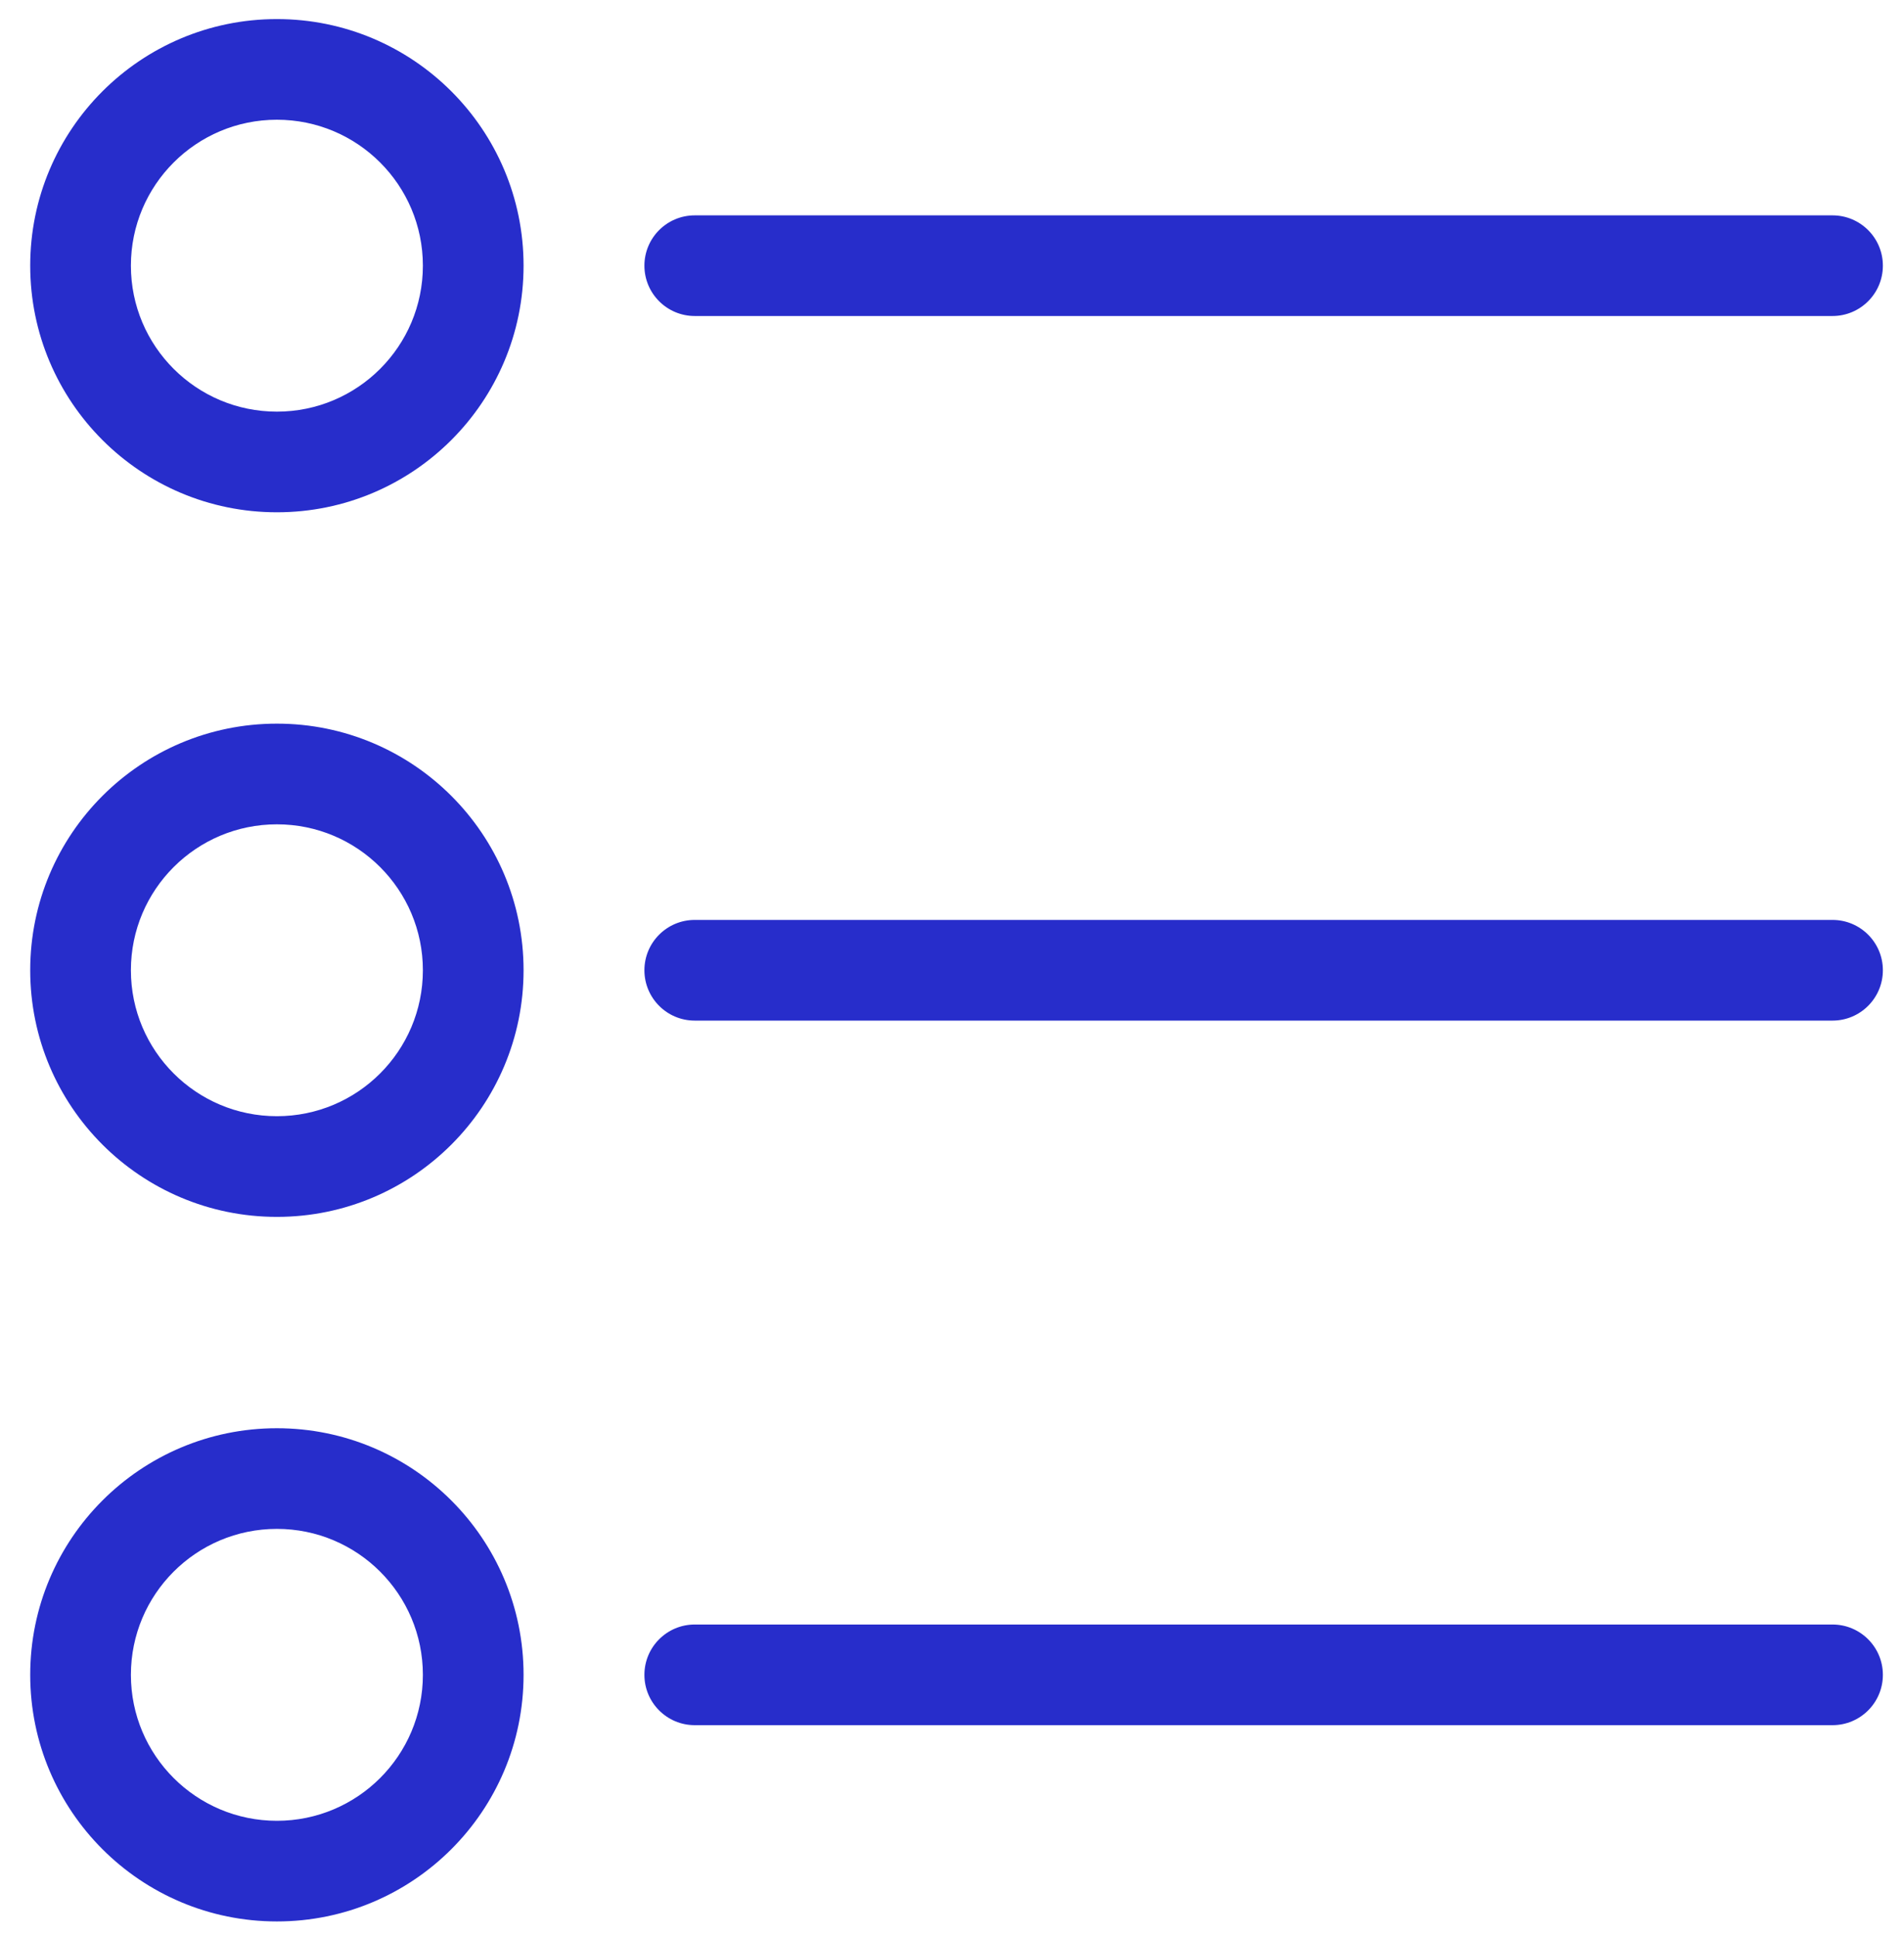
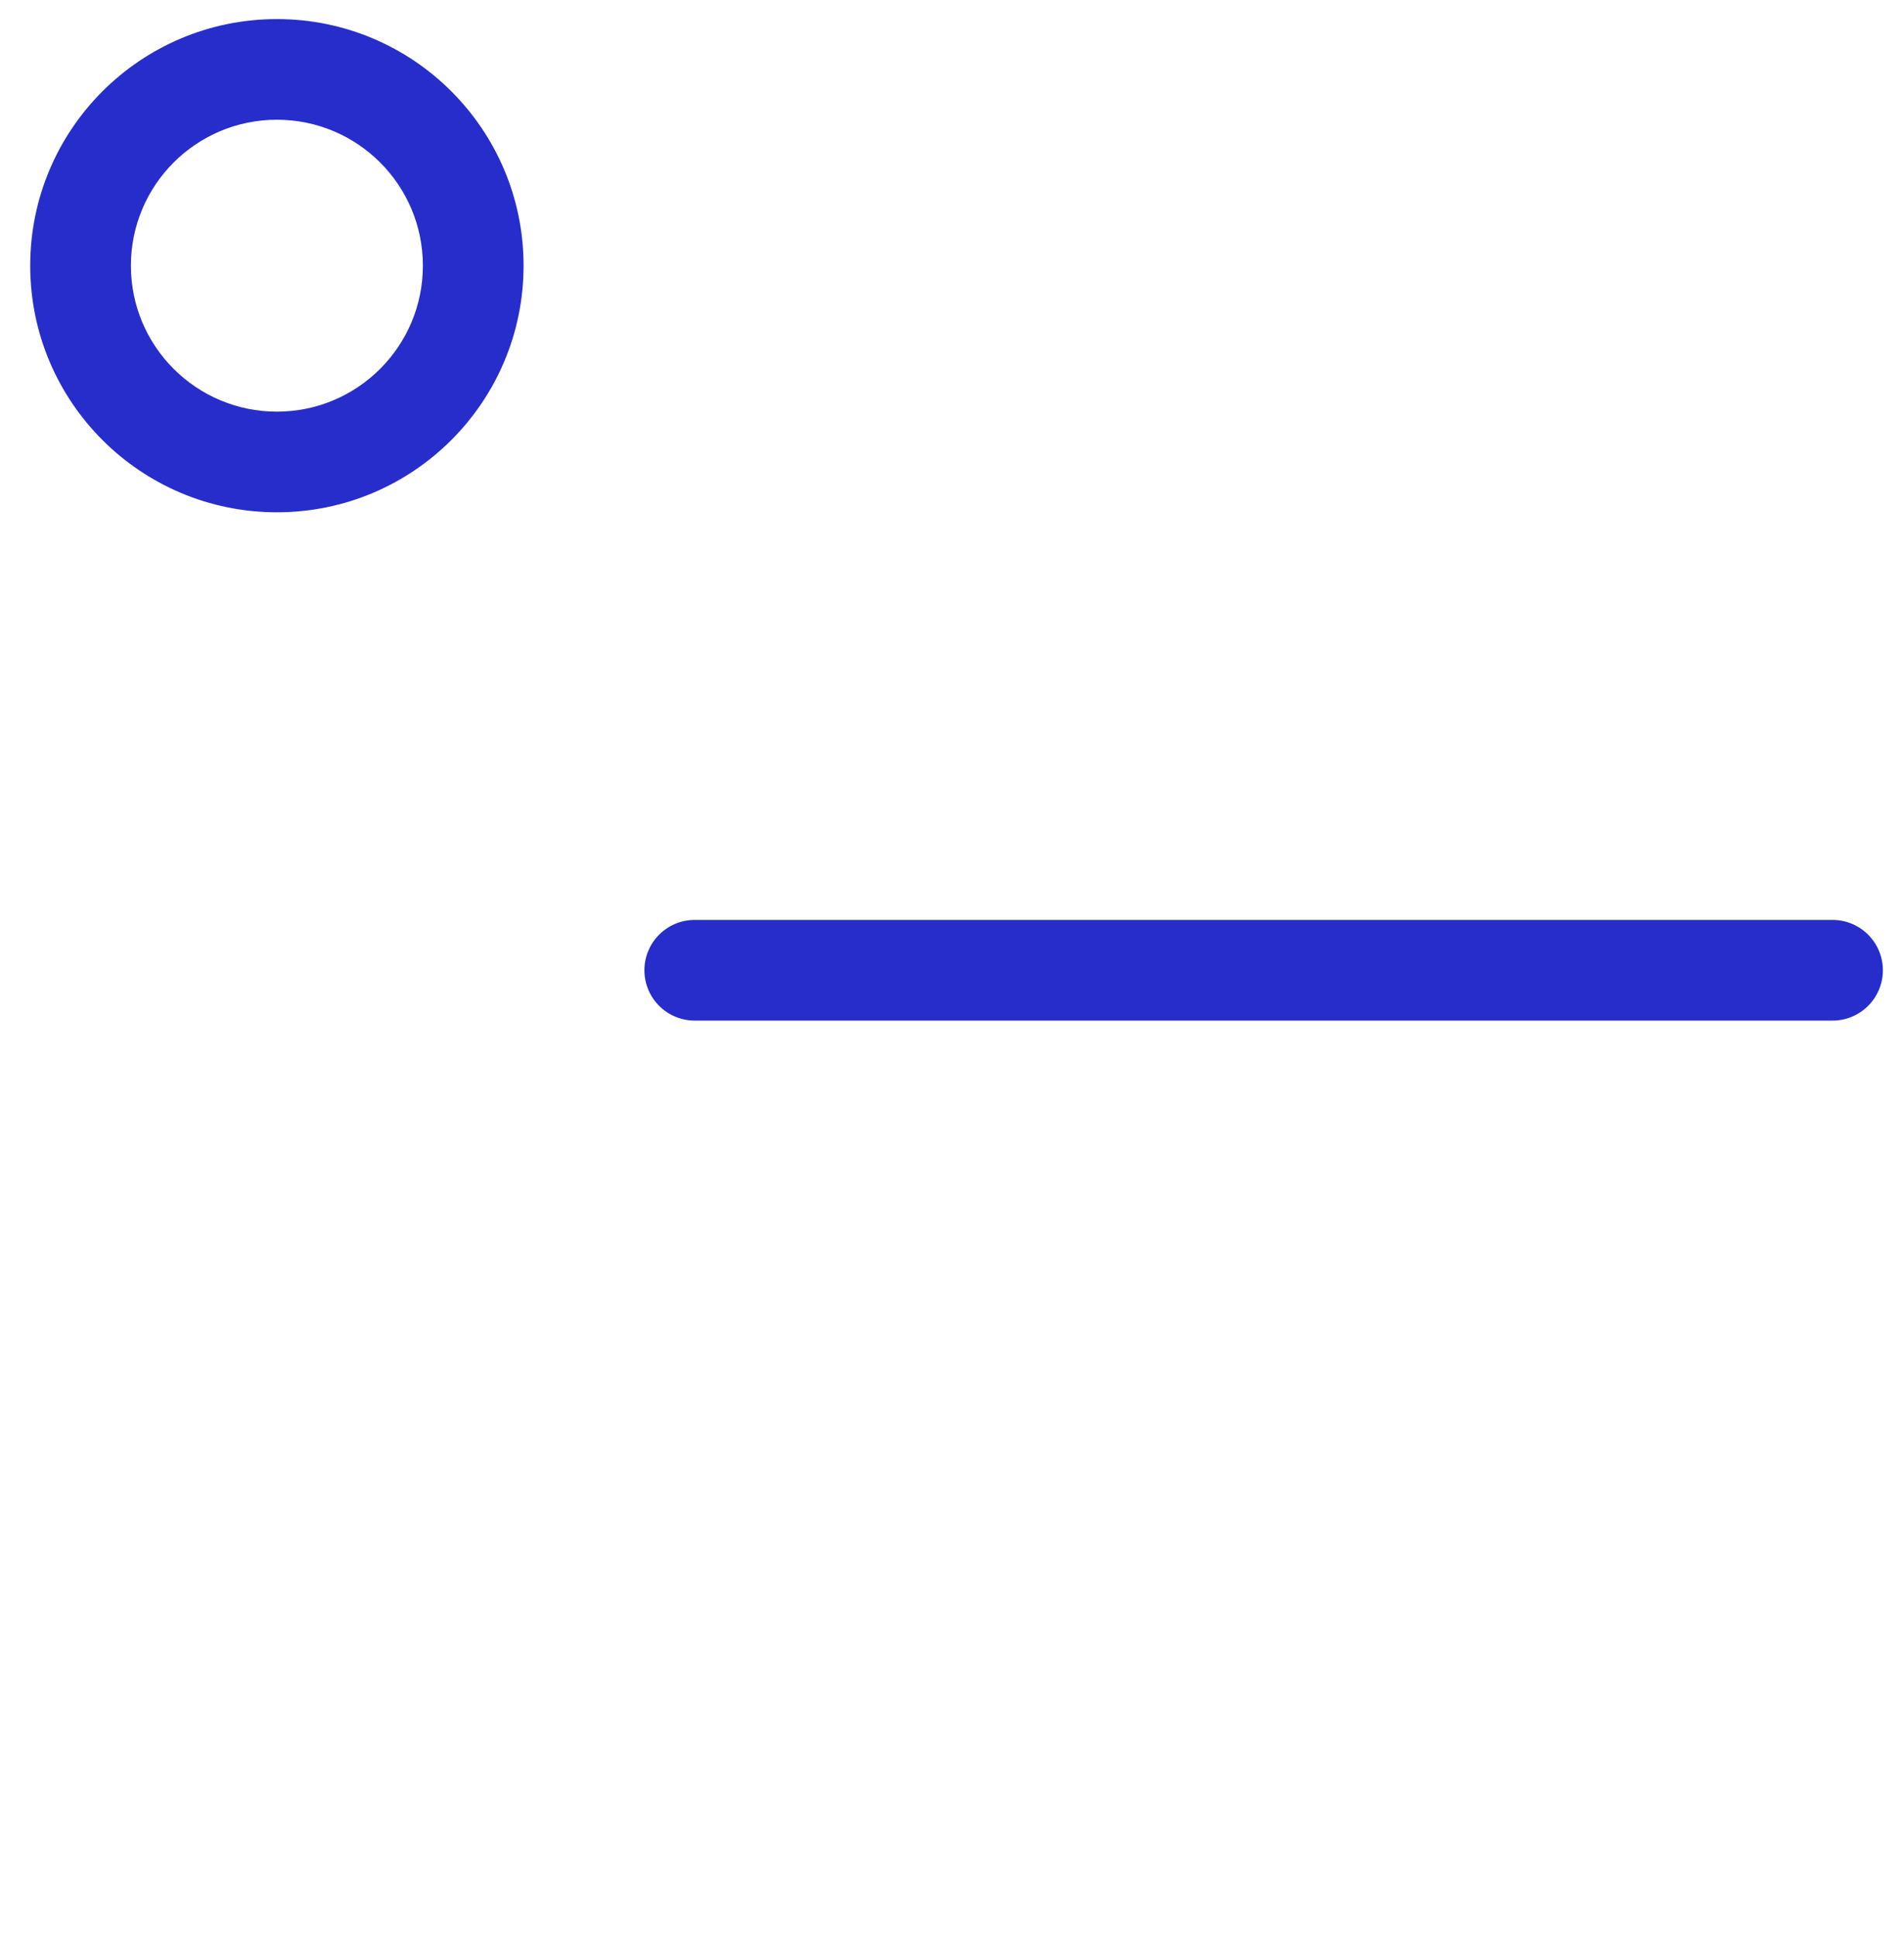
<svg xmlns="http://www.w3.org/2000/svg" width="60" height="61" viewBox="0 0 60 61" fill="none">
-   <path d="M8.726 22.792C4.433 22.792 0.952 26.27 0.952 30.559C0.952 34.849 4.433 38.327 8.726 38.327C13.019 38.327 16.499 34.849 16.499 30.559C16.499 26.27 13.019 22.792 8.726 22.792ZM8.726 35.156C6.185 35.156 4.125 33.098 4.125 30.559C4.125 28.021 6.185 25.963 8.726 25.963C11.267 25.963 13.326 28.021 13.326 30.559C13.326 33.098 11.267 35.156 8.726 35.156Z" fill="#272DCB" />
  <path d="M57.747 28.974H21.893C21.017 28.974 20.307 29.684 20.307 30.559C20.307 31.435 21.017 32.145 21.893 32.145H57.747C58.623 32.145 59.334 31.435 59.334 30.559C59.334 29.684 58.623 28.974 57.747 28.974Z" fill="#272DCB" />
  <path d="M8.726 0.601C4.433 0.601 0.952 4.078 0.952 8.368C0.952 12.657 4.433 16.135 8.726 16.135C13.019 16.135 16.499 12.657 16.499 8.368C16.499 4.078 13.019 0.601 8.726 0.601ZM8.726 12.965C6.185 12.965 4.125 10.906 4.125 8.368C4.125 5.829 6.185 3.771 8.726 3.771C11.267 3.771 13.326 5.829 13.326 8.368C13.326 10.906 11.267 12.965 8.726 12.965Z" fill="#272DCB" />
-   <path d="M21.893 9.953H57.747C58.623 9.953 59.334 9.243 59.334 8.368C59.334 7.492 58.623 6.783 57.747 6.783H21.893C21.017 6.783 20.307 7.492 20.307 8.368C20.307 9.243 21.017 9.953 21.893 9.953Z" fill="#272DCB" />
-   <path d="M8.726 44.984C4.433 44.984 0.952 48.462 0.952 52.751C0.952 57.041 4.433 60.518 8.726 60.518C13.019 60.518 16.499 57.041 16.499 52.751C16.499 48.462 13.019 44.984 8.726 44.984ZM13.326 52.751C13.326 55.29 11.267 57.348 8.726 57.348C6.185 57.348 4.125 55.29 4.125 52.751C4.125 50.212 6.185 48.154 8.726 48.154C11.267 48.154 13.326 50.212 13.326 52.751Z" fill="#272DCB" />
-   <path d="M57.747 51.166H21.893C21.017 51.166 20.307 51.876 20.307 52.751C20.307 53.627 21.017 54.336 21.893 54.336H57.747C58.623 54.336 59.334 53.627 59.334 52.751C59.334 51.876 58.623 51.166 57.747 51.166Z" fill="#272DCB" />
</svg>